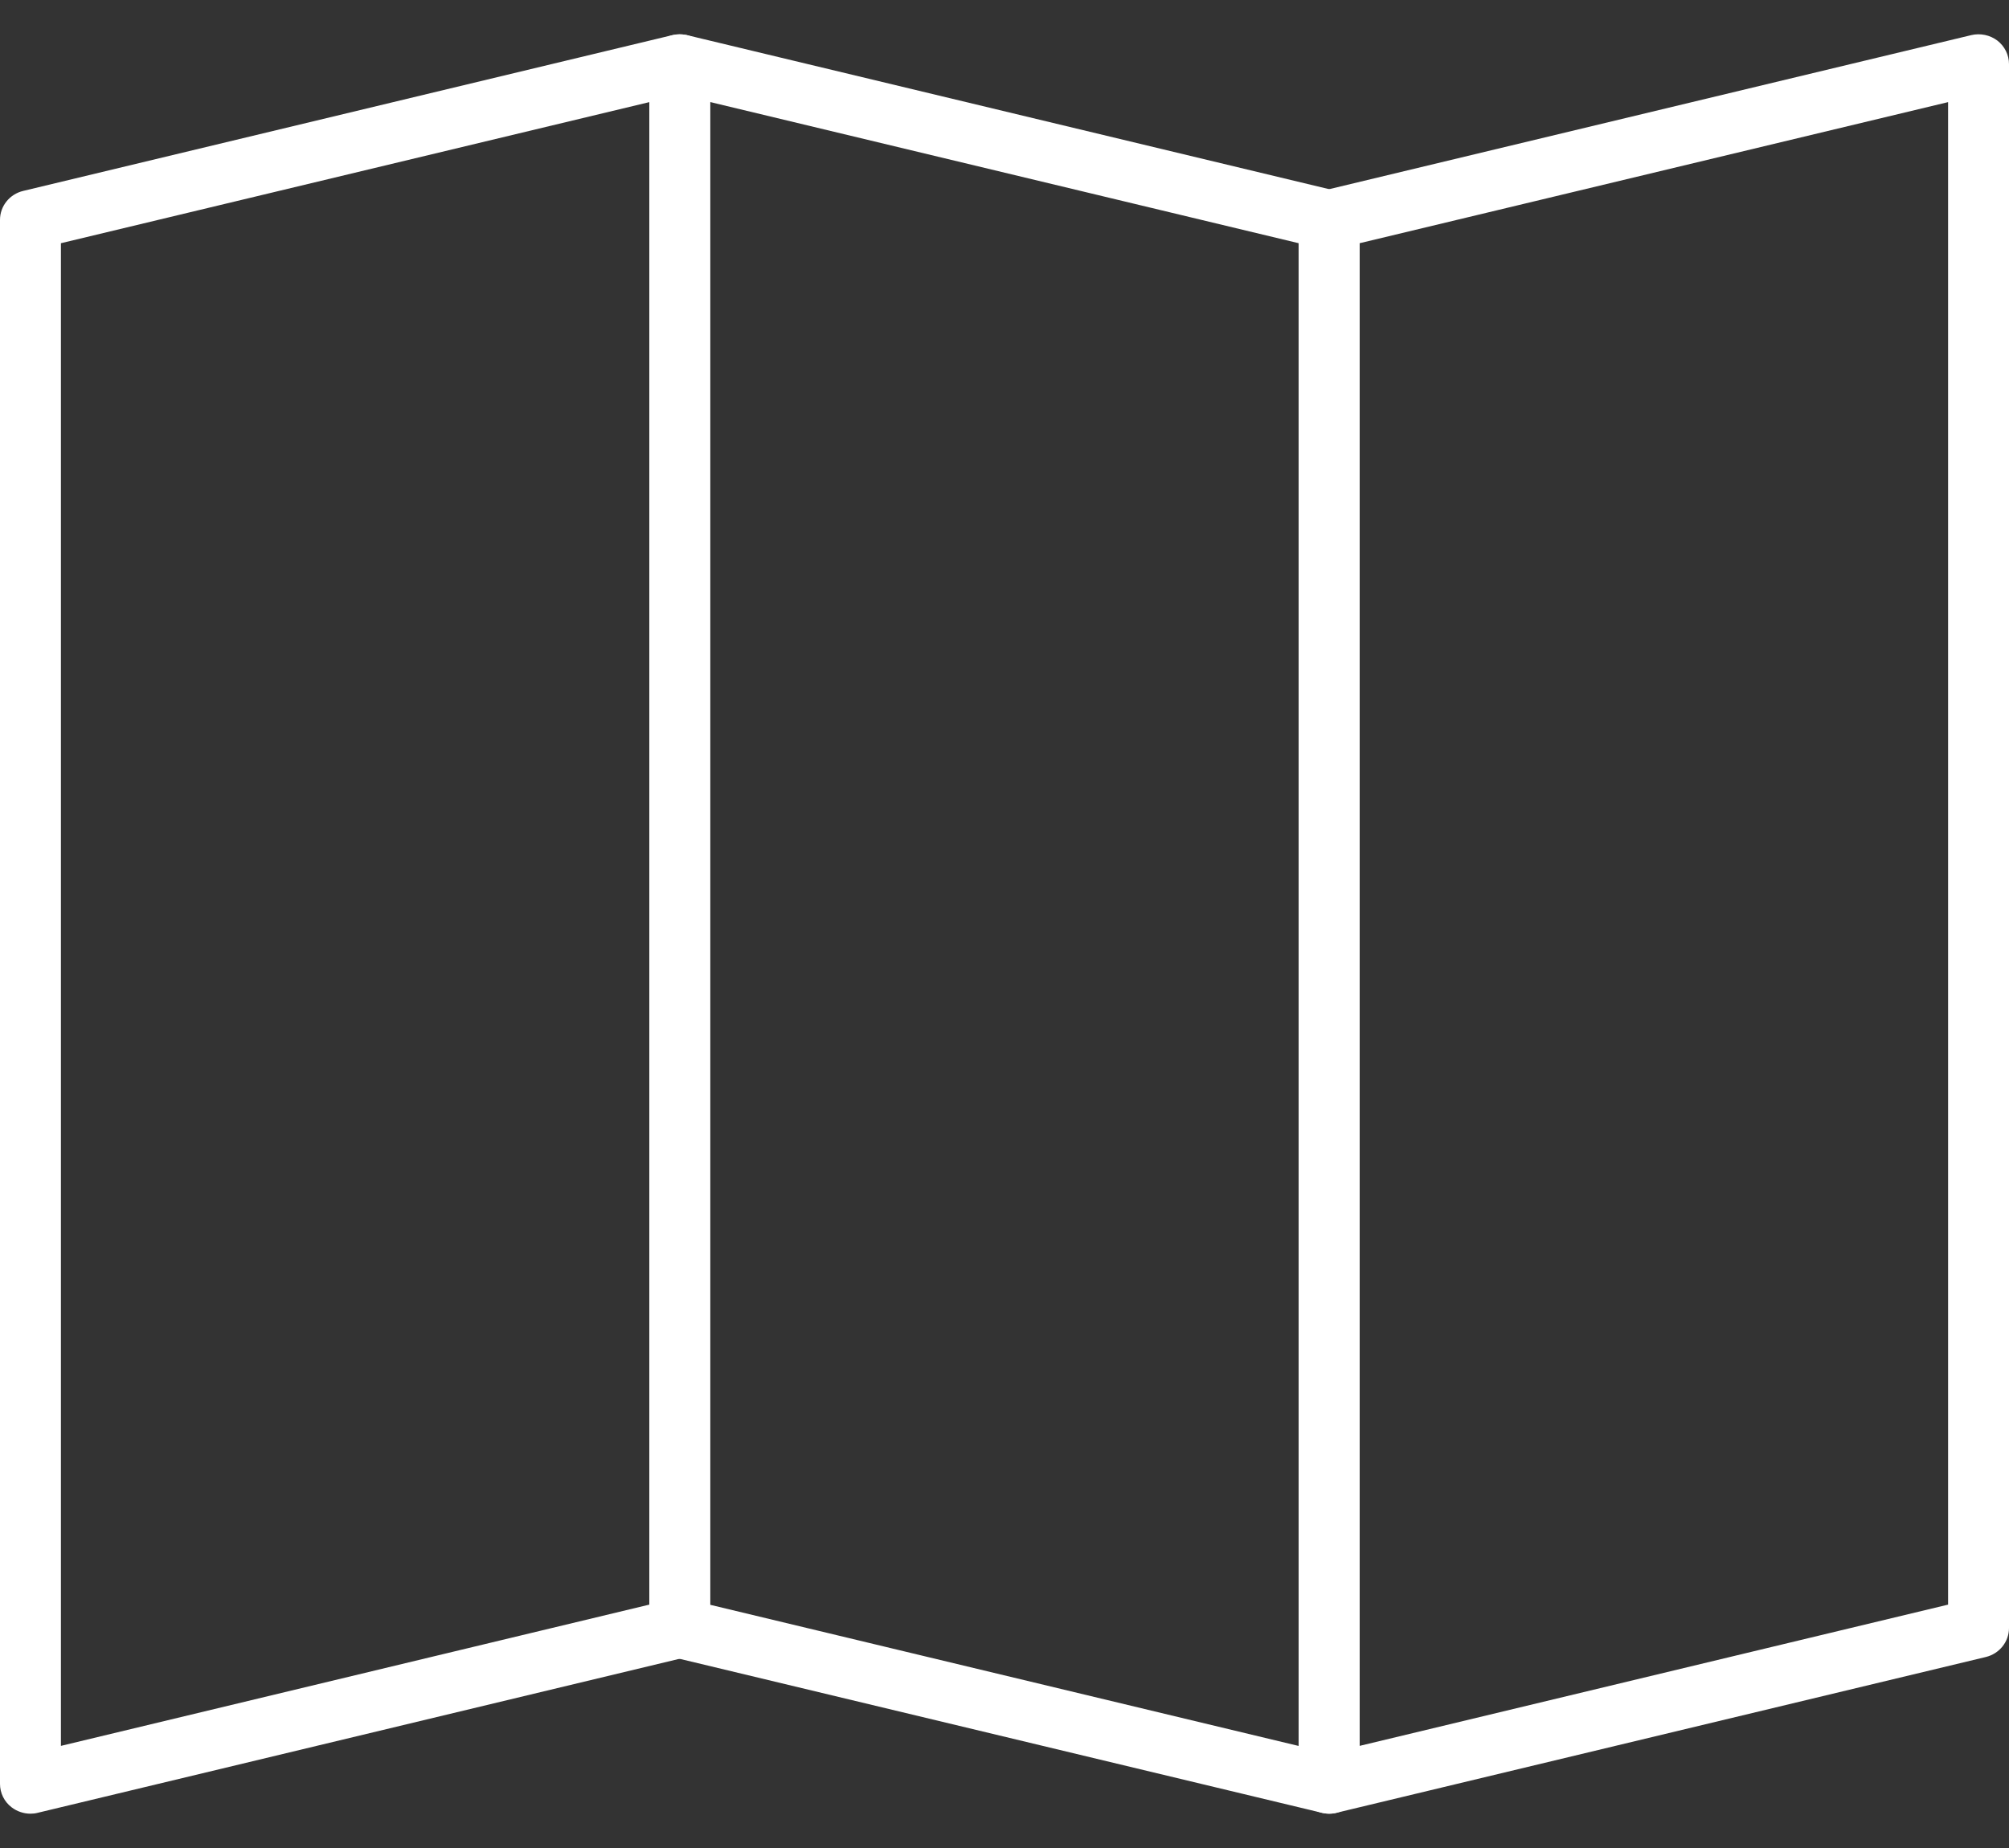
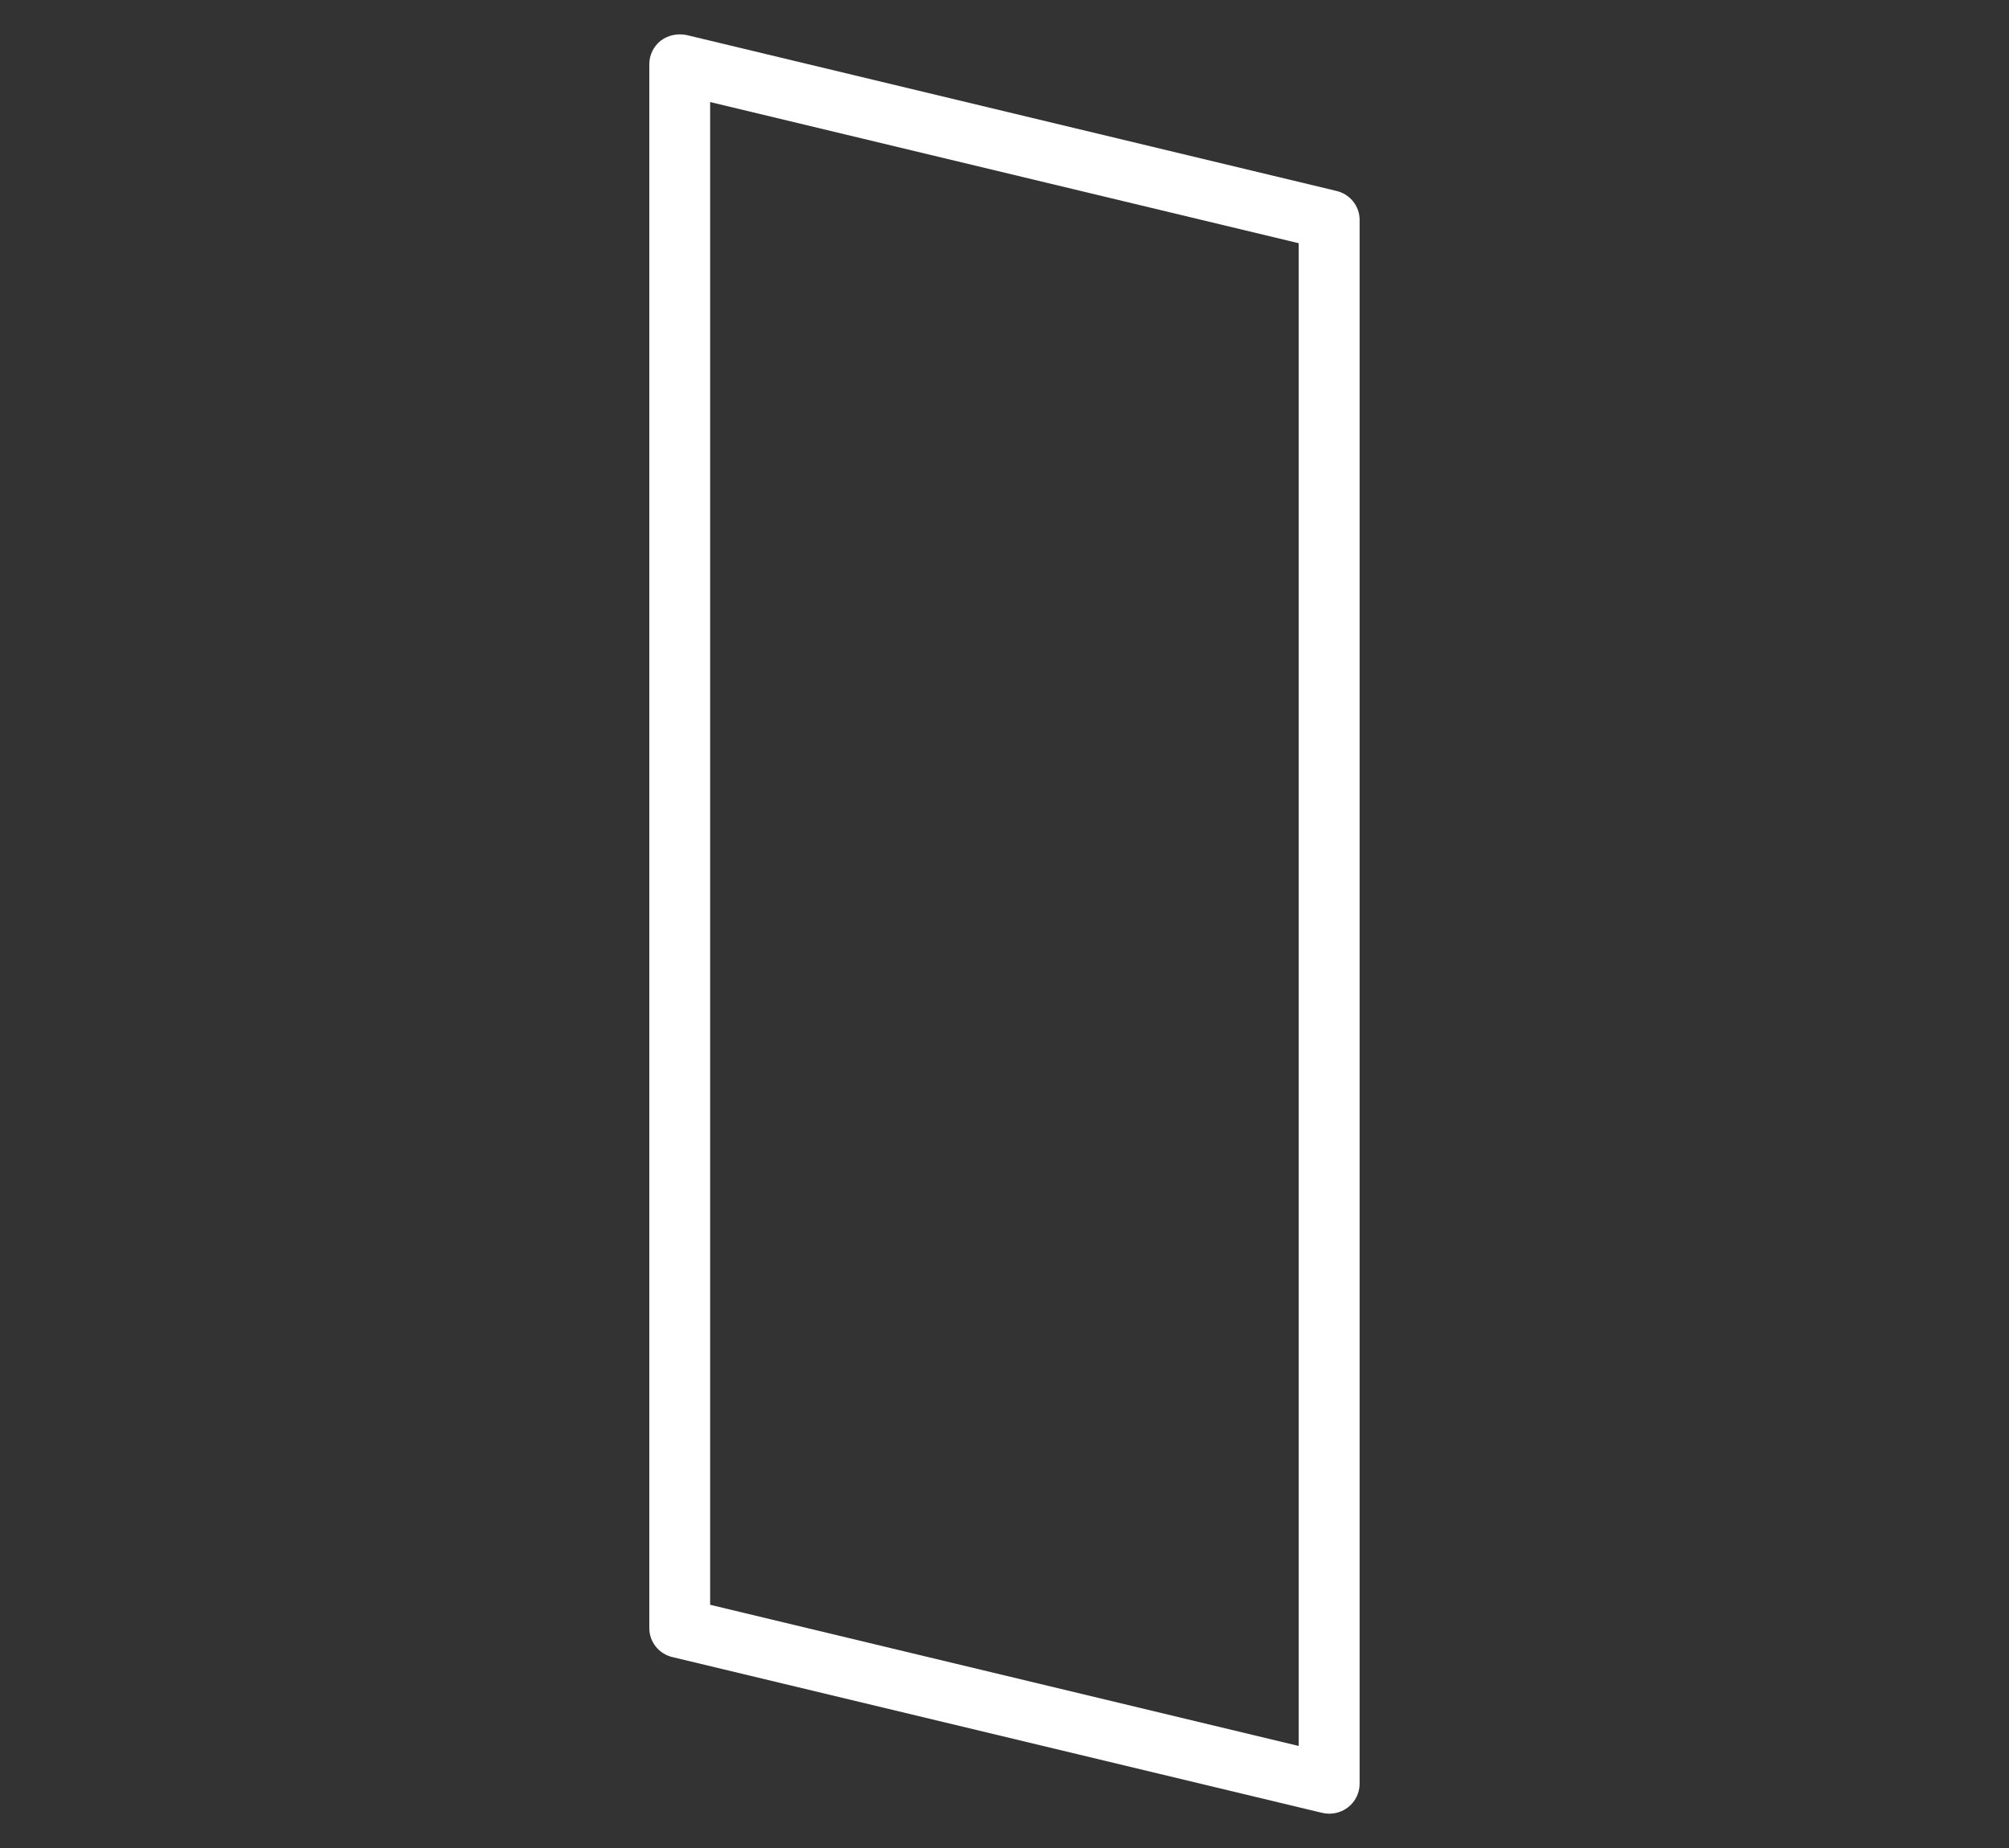
<svg xmlns="http://www.w3.org/2000/svg" width="25px" height="23px" viewBox="0 0 25 23" version="1.1">
  <rect x="0" y="0" width="25" height="23" fill="#333333" stroke="none" />
  <title>Group 12</title>
  <desc>Created with Sketch.</desc>
  <defs />
  <g id="Pages" stroke="none" stroke-width="1" fill="none" fill-rule="evenodd">
    <g id="Homepage---search" transform="translate(-630, -1595)" fill="#FFFFFF">
      <g id="Group-5" transform="translate(630, 1595)">
        <g id="Group-12">
-           <path d="M0.379,22.573 C0.295,22.573 0.212,22.545 0.145,22.494 C0.053,22.424 0,22.316 0,22.202 L0,2.736 C0,2.566 0.119,2.416 0.289,2.376 L8.368,0.437 C8.479,0.411 8.601,0.435 8.692,0.505 C8.784,0.576 8.837,0.683 8.837,0.798 L8.837,20.262 C8.837,20.433 8.718,20.582 8.548,20.623 L0.469,22.562 C0.439,22.57 0.409,22.573 0.379,22.573 Z M0.758,3.027 L0.758,21.729 L8.08,19.971 L8.08,1.271 L0.758,3.027 Z" id="Shape" />
          <path d="M16.54,22.573 C16.51,22.573 16.48,22.569 16.45,22.562 L8.368,20.624 C8.198,20.584 8.08,20.435 8.08,20.264 L8.08,0.798 C8.08,0.684 8.133,0.576 8.224,0.505 C8.317,0.435 8.437,0.413 8.548,0.437 L16.63,2.376 C16.8,2.416 16.919,2.565 16.919,2.736 L16.919,22.202 C16.919,22.315 16.866,22.423 16.774,22.494 C16.707,22.546 16.623,22.573 16.54,22.573 Z M8.837,19.973 L16.161,21.73 L16.161,3.027 L8.837,1.27 L8.837,19.973 Z" id="Shape" />
-           <path d="M16.54,22.573 C16.457,22.573 16.373,22.545 16.306,22.494 C16.214,22.424 16.161,22.316 16.161,22.202 L16.161,2.736 C16.161,2.566 16.28,2.416 16.45,2.376 L24.531,0.437 C24.642,0.411 24.763,0.435 24.855,0.505 C24.947,0.576 25,0.684 25,0.798 L25,20.262 C25,20.433 24.881,20.582 24.711,20.623 L16.63,22.562 C16.601,22.57 16.57,22.573 16.54,22.573 Z M16.919,3.027 L16.919,21.729 L24.242,19.971 L24.242,1.271 L16.919,3.027 Z" id="Shape" />
        </g>
      </g>
    </g>
  </g>
</svg>